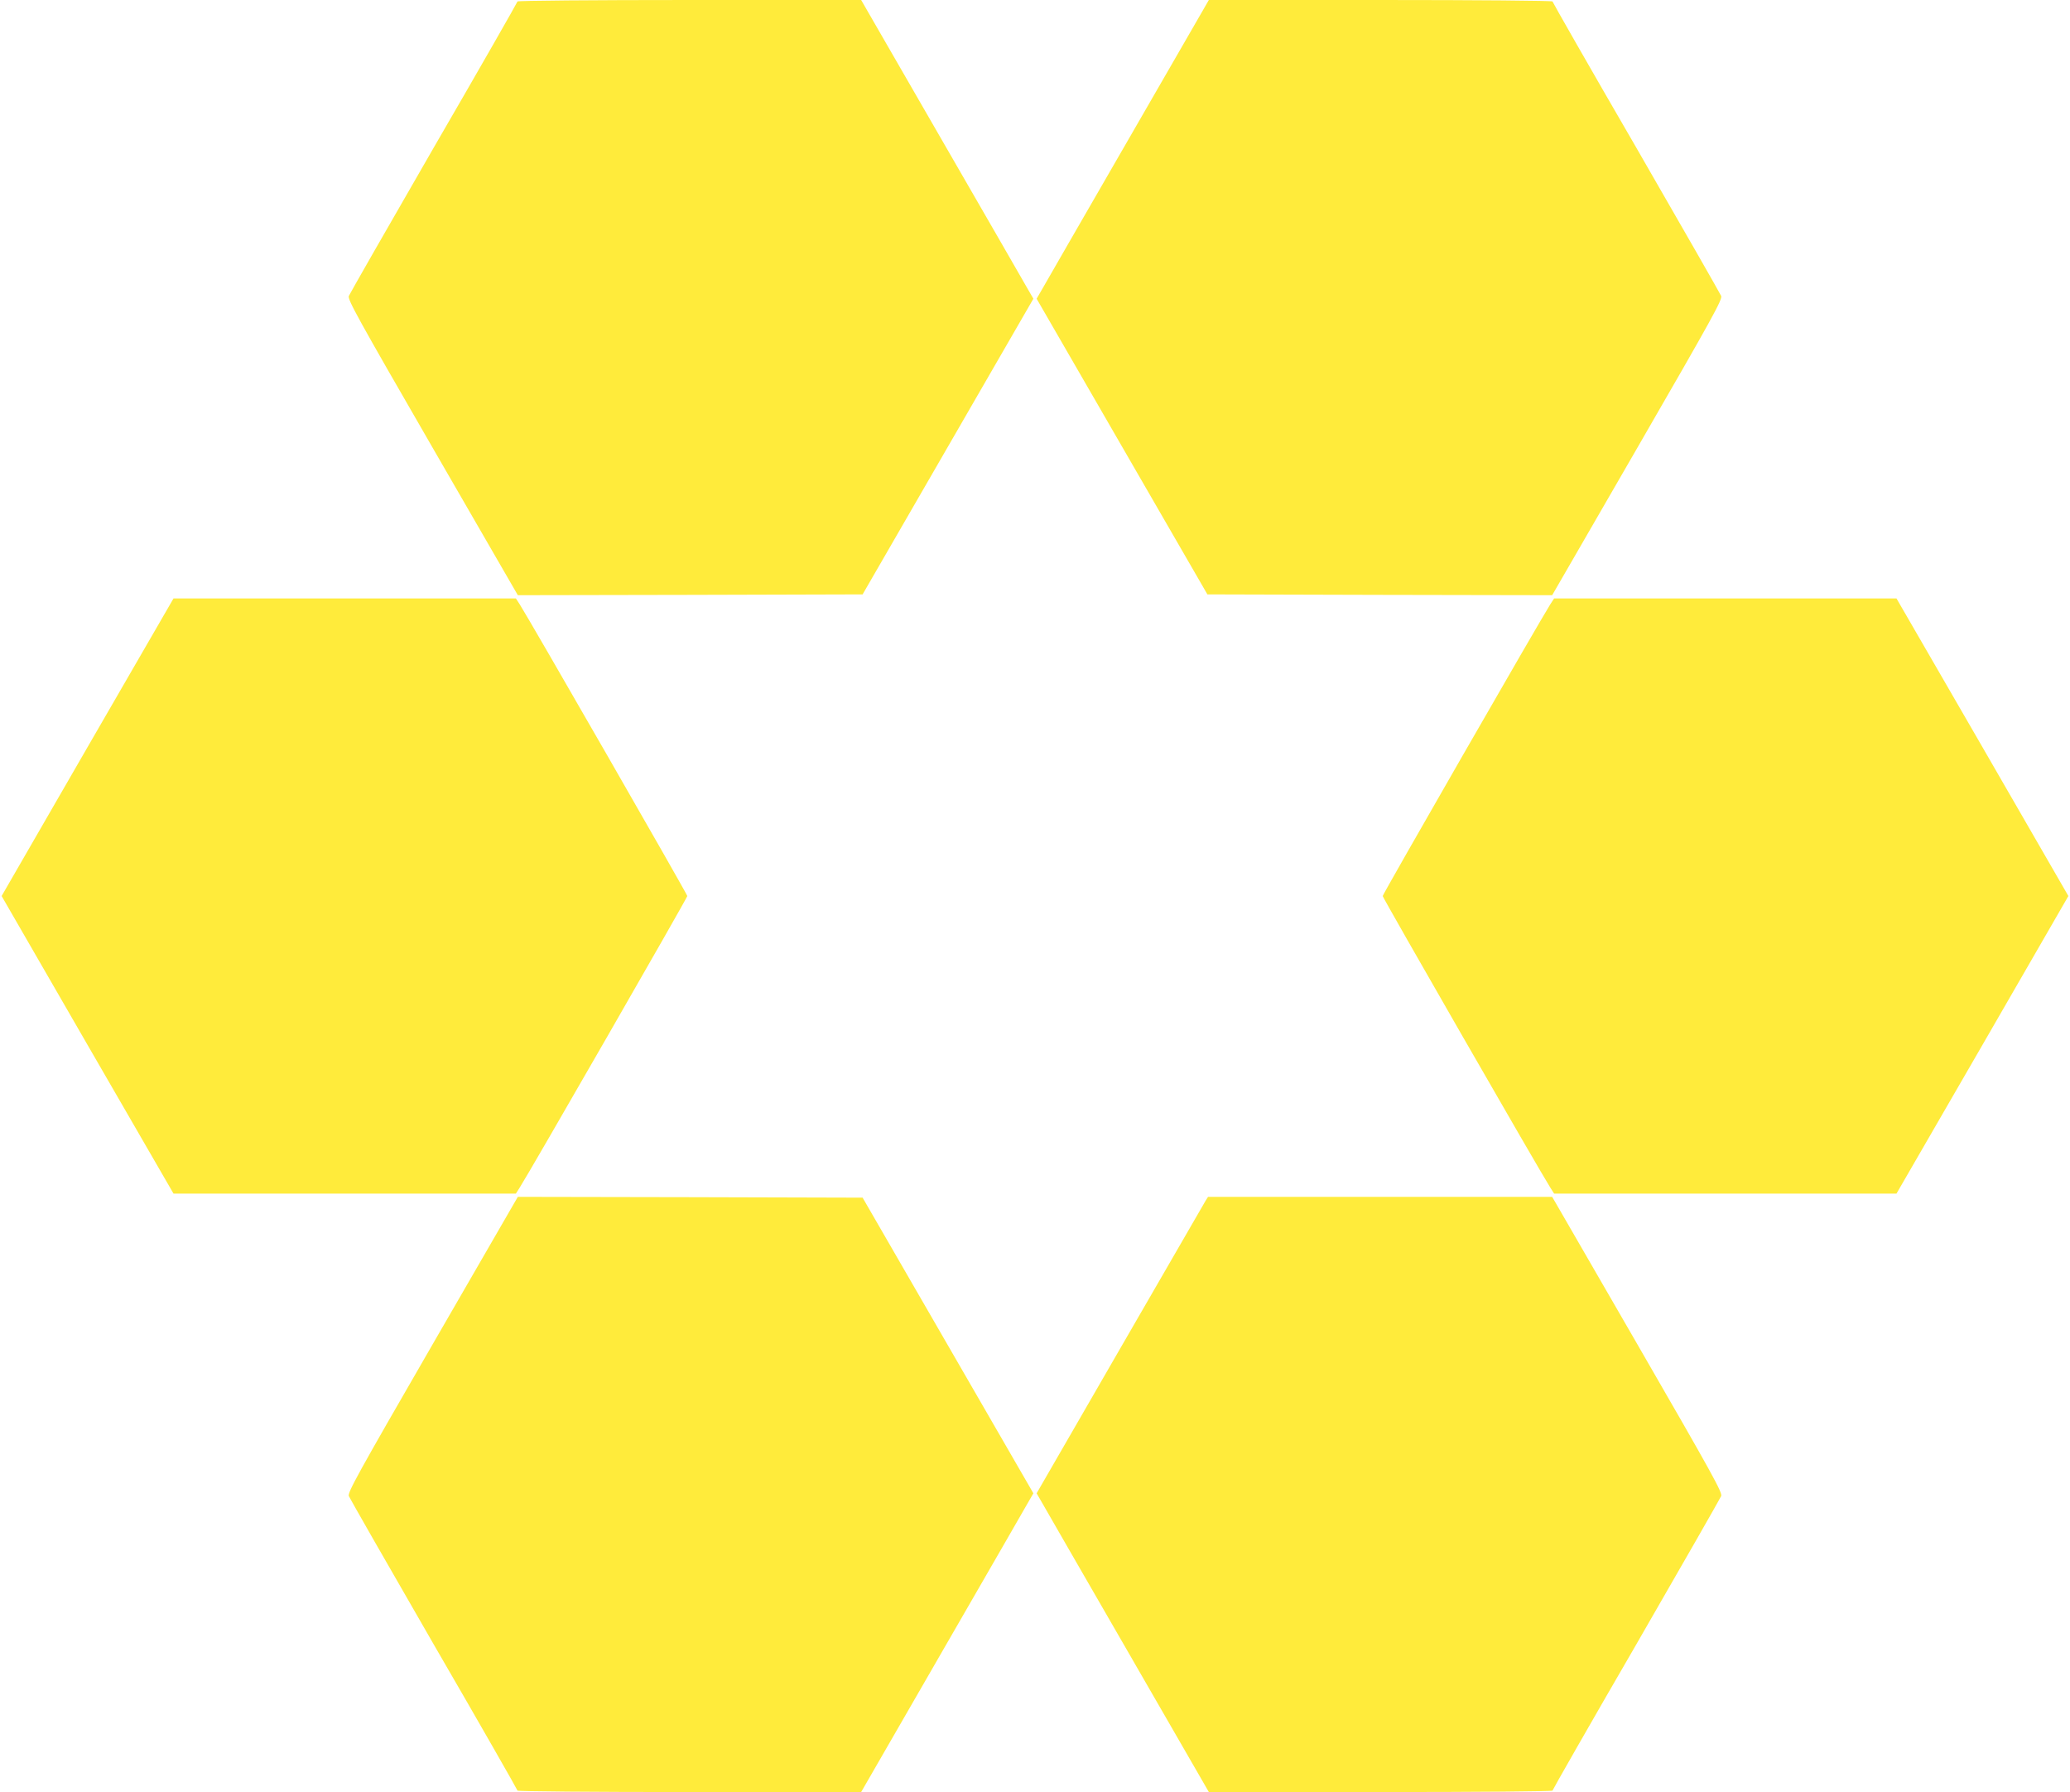
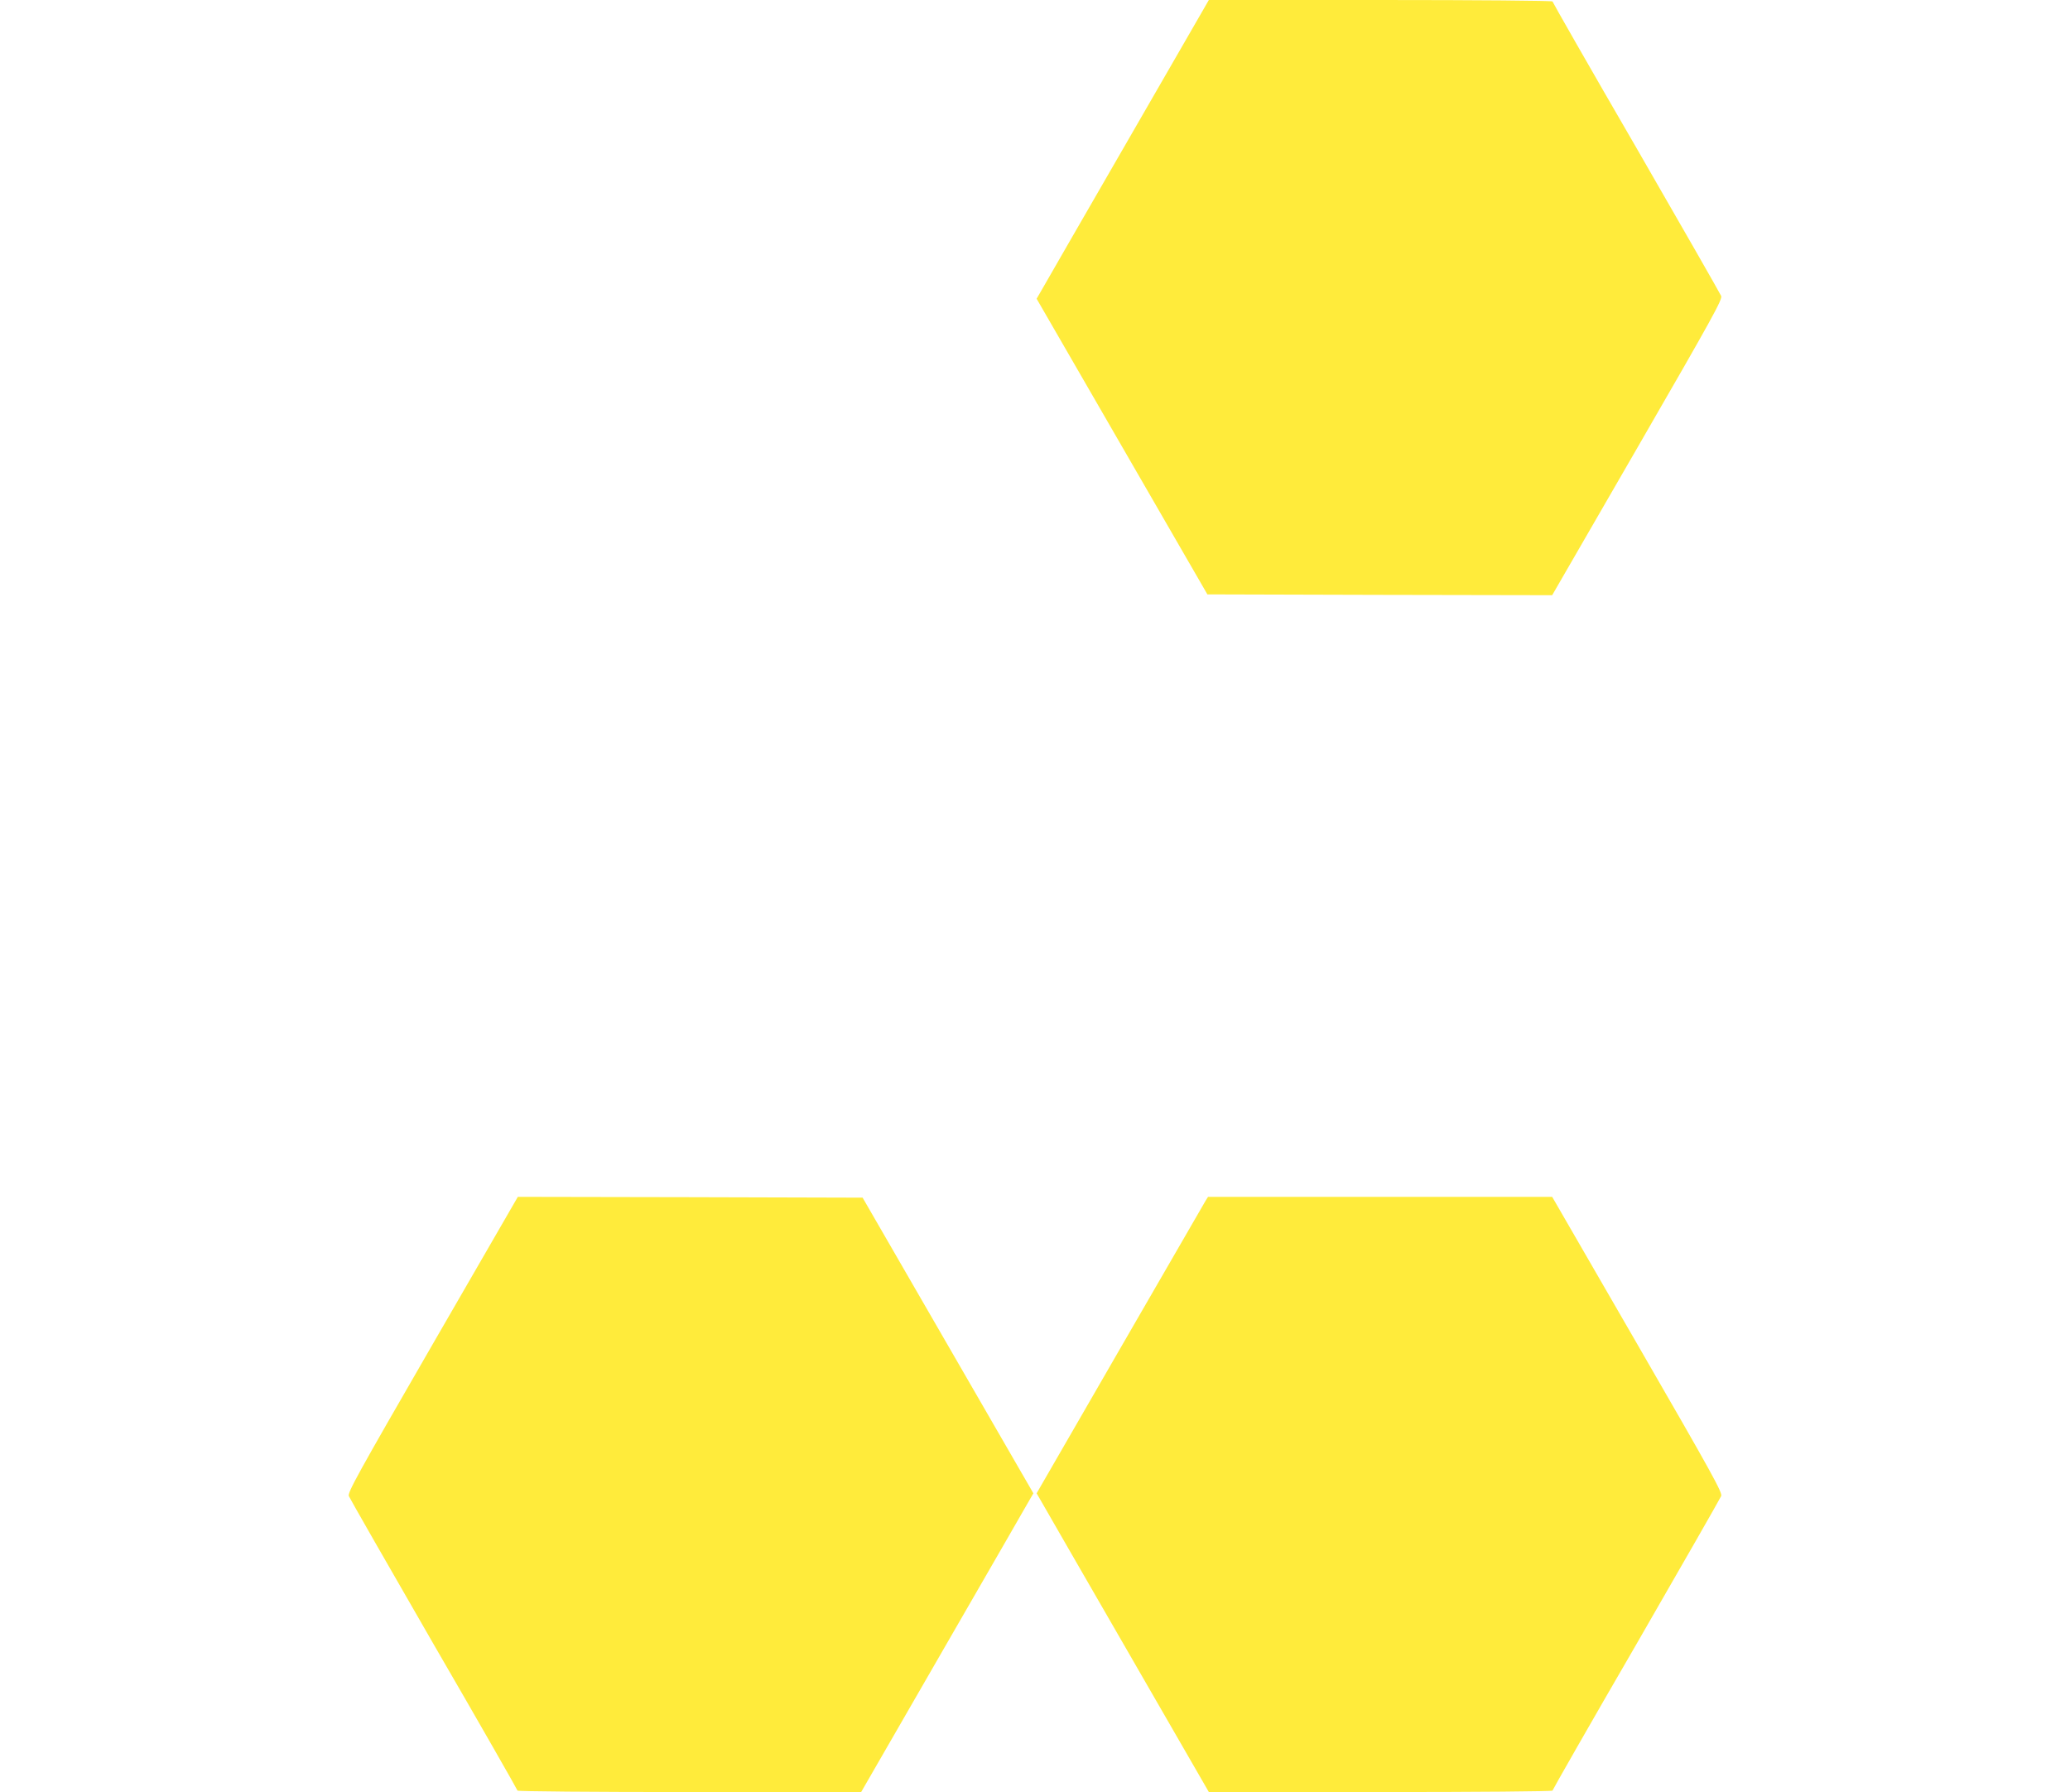
<svg xmlns="http://www.w3.org/2000/svg" version="1.0" width="1280pt" height="1108pt" viewBox="0 0 1280 1108" preserveAspectRatio="xMidYMid meet">
  <g transform="translate(0,1108) scale(0.1,-0.1)" fill="#ffeb3b" stroke="none">
-     <path d="M3200 11071 c0 -4 -232 -411 -517 -902 -284 -492 -520 -905 -526 -919 -8 -22 49 -126 518 -938 l527 -912 1066 2 1066 3 528 914 528 914 -33 57 c-17 31 -257 446 -532 923 l-500 867 -1062 0 c-596 0 -1063 -4 -1063 -9z" />
    <path d="M6975 10213 c-275 -477 -515 -892 -532 -923 l-33 -57 528 -914 528 -914 1066 -3 1066 -2 527 912 c469 812 526 916 518 938 -6 14 -242 427 -526 919 -285 491 -517 898 -517 902 0 5 -467 9 -1062 9 l-1063 0 -500 -867z" />
-     <path d="M541 6460 l-531 -920 531 -920 532 -920 1058 0 1059 0 24 38 c56 86 1036 1791 1036 1802 0 11 -980 1716 -1036 1803 l-24 37 -1059 0 -1058 0 -532 -920z" />
-     <path d="M9586 7343 c-56 -87 -1036 -1792 -1036 -1803 0 -11 980 -1716 1036 -1802 l24 -38 1059 0 1058 0 532 920 531 920 -531 920 -532 920 -1058 0 -1059 0 -24 -37z" />
    <path d="M2675 2768 c-469 -812 -526 -916 -518 -938 6 -14 242 -427 526 -919 285 -491 517 -898 517 -902 0 -5 467 -9 1063 -9 l1062 0 500 867 c275 477 515 892 532 923 l33 57 -528 914 -528 914 -1066 3 -1066 2 -527 -912z" />
    <path d="M7456 3658 c-8 -13 -246 -425 -530 -917 l-516 -894 33 -57 c17 -31 257 -446 532 -923 l500 -867 1063 0 c595 0 1062 4 1062 9 0 4 232 411 517 902 284 492 520 905 526 919 8 22 -49 126 -518 938 l-527 912 -1064 0 -1064 0 -14 -22z" />
  </g>
</svg>